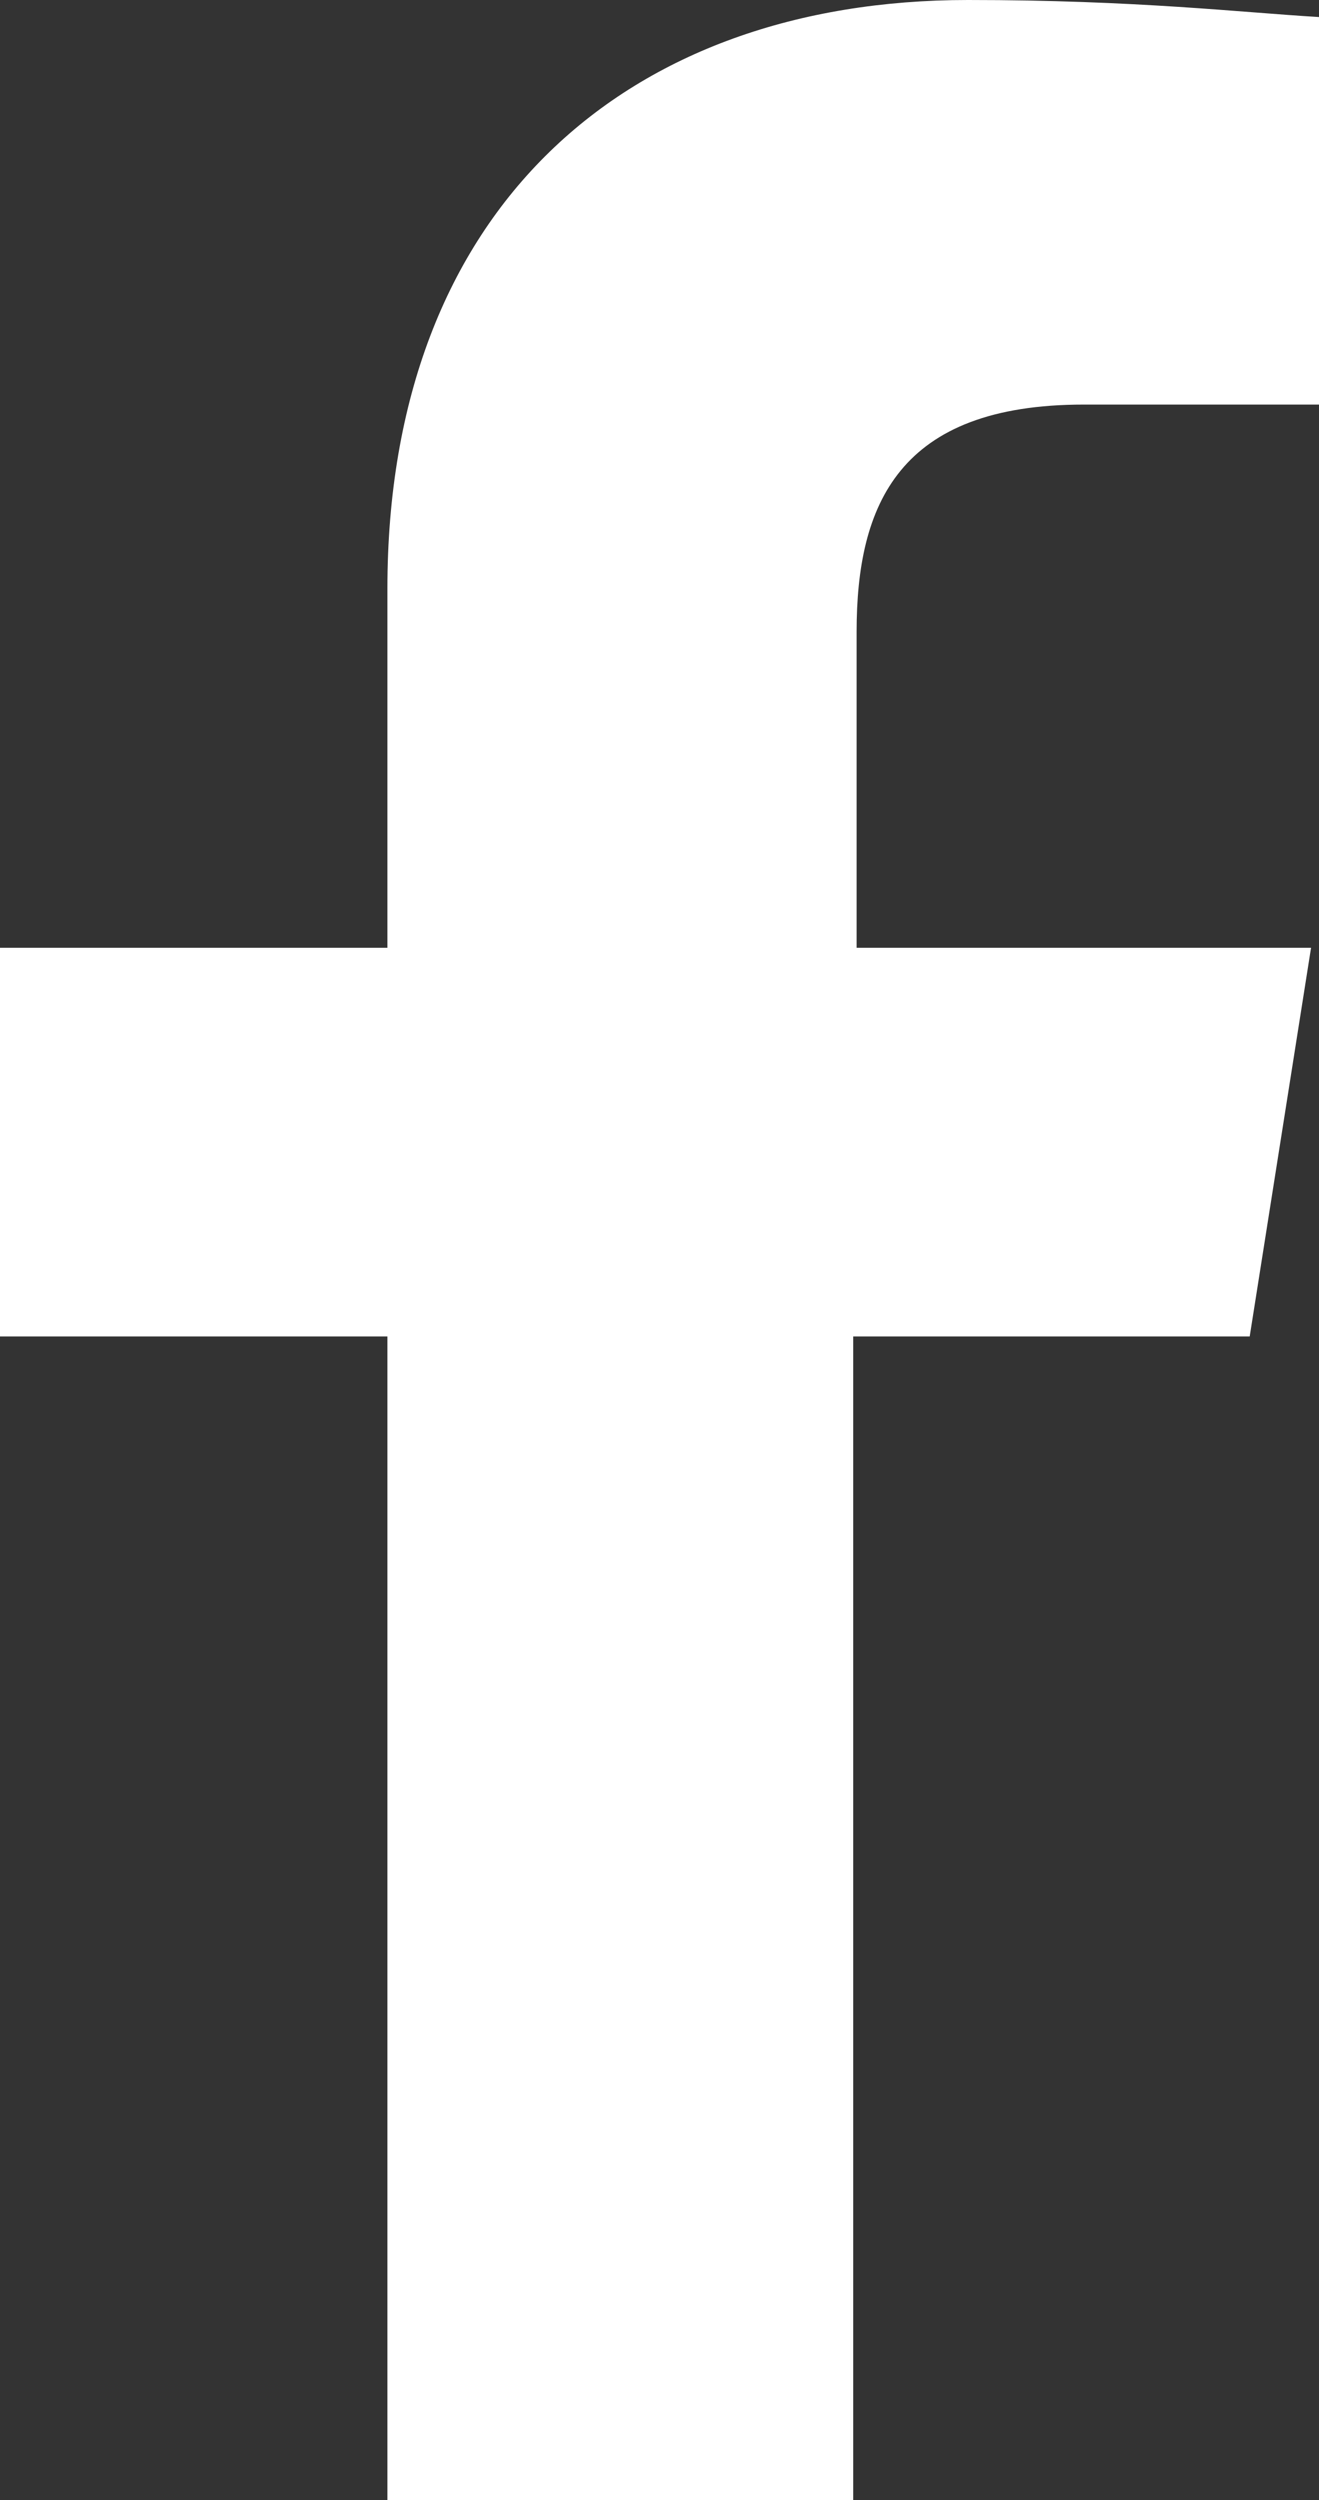
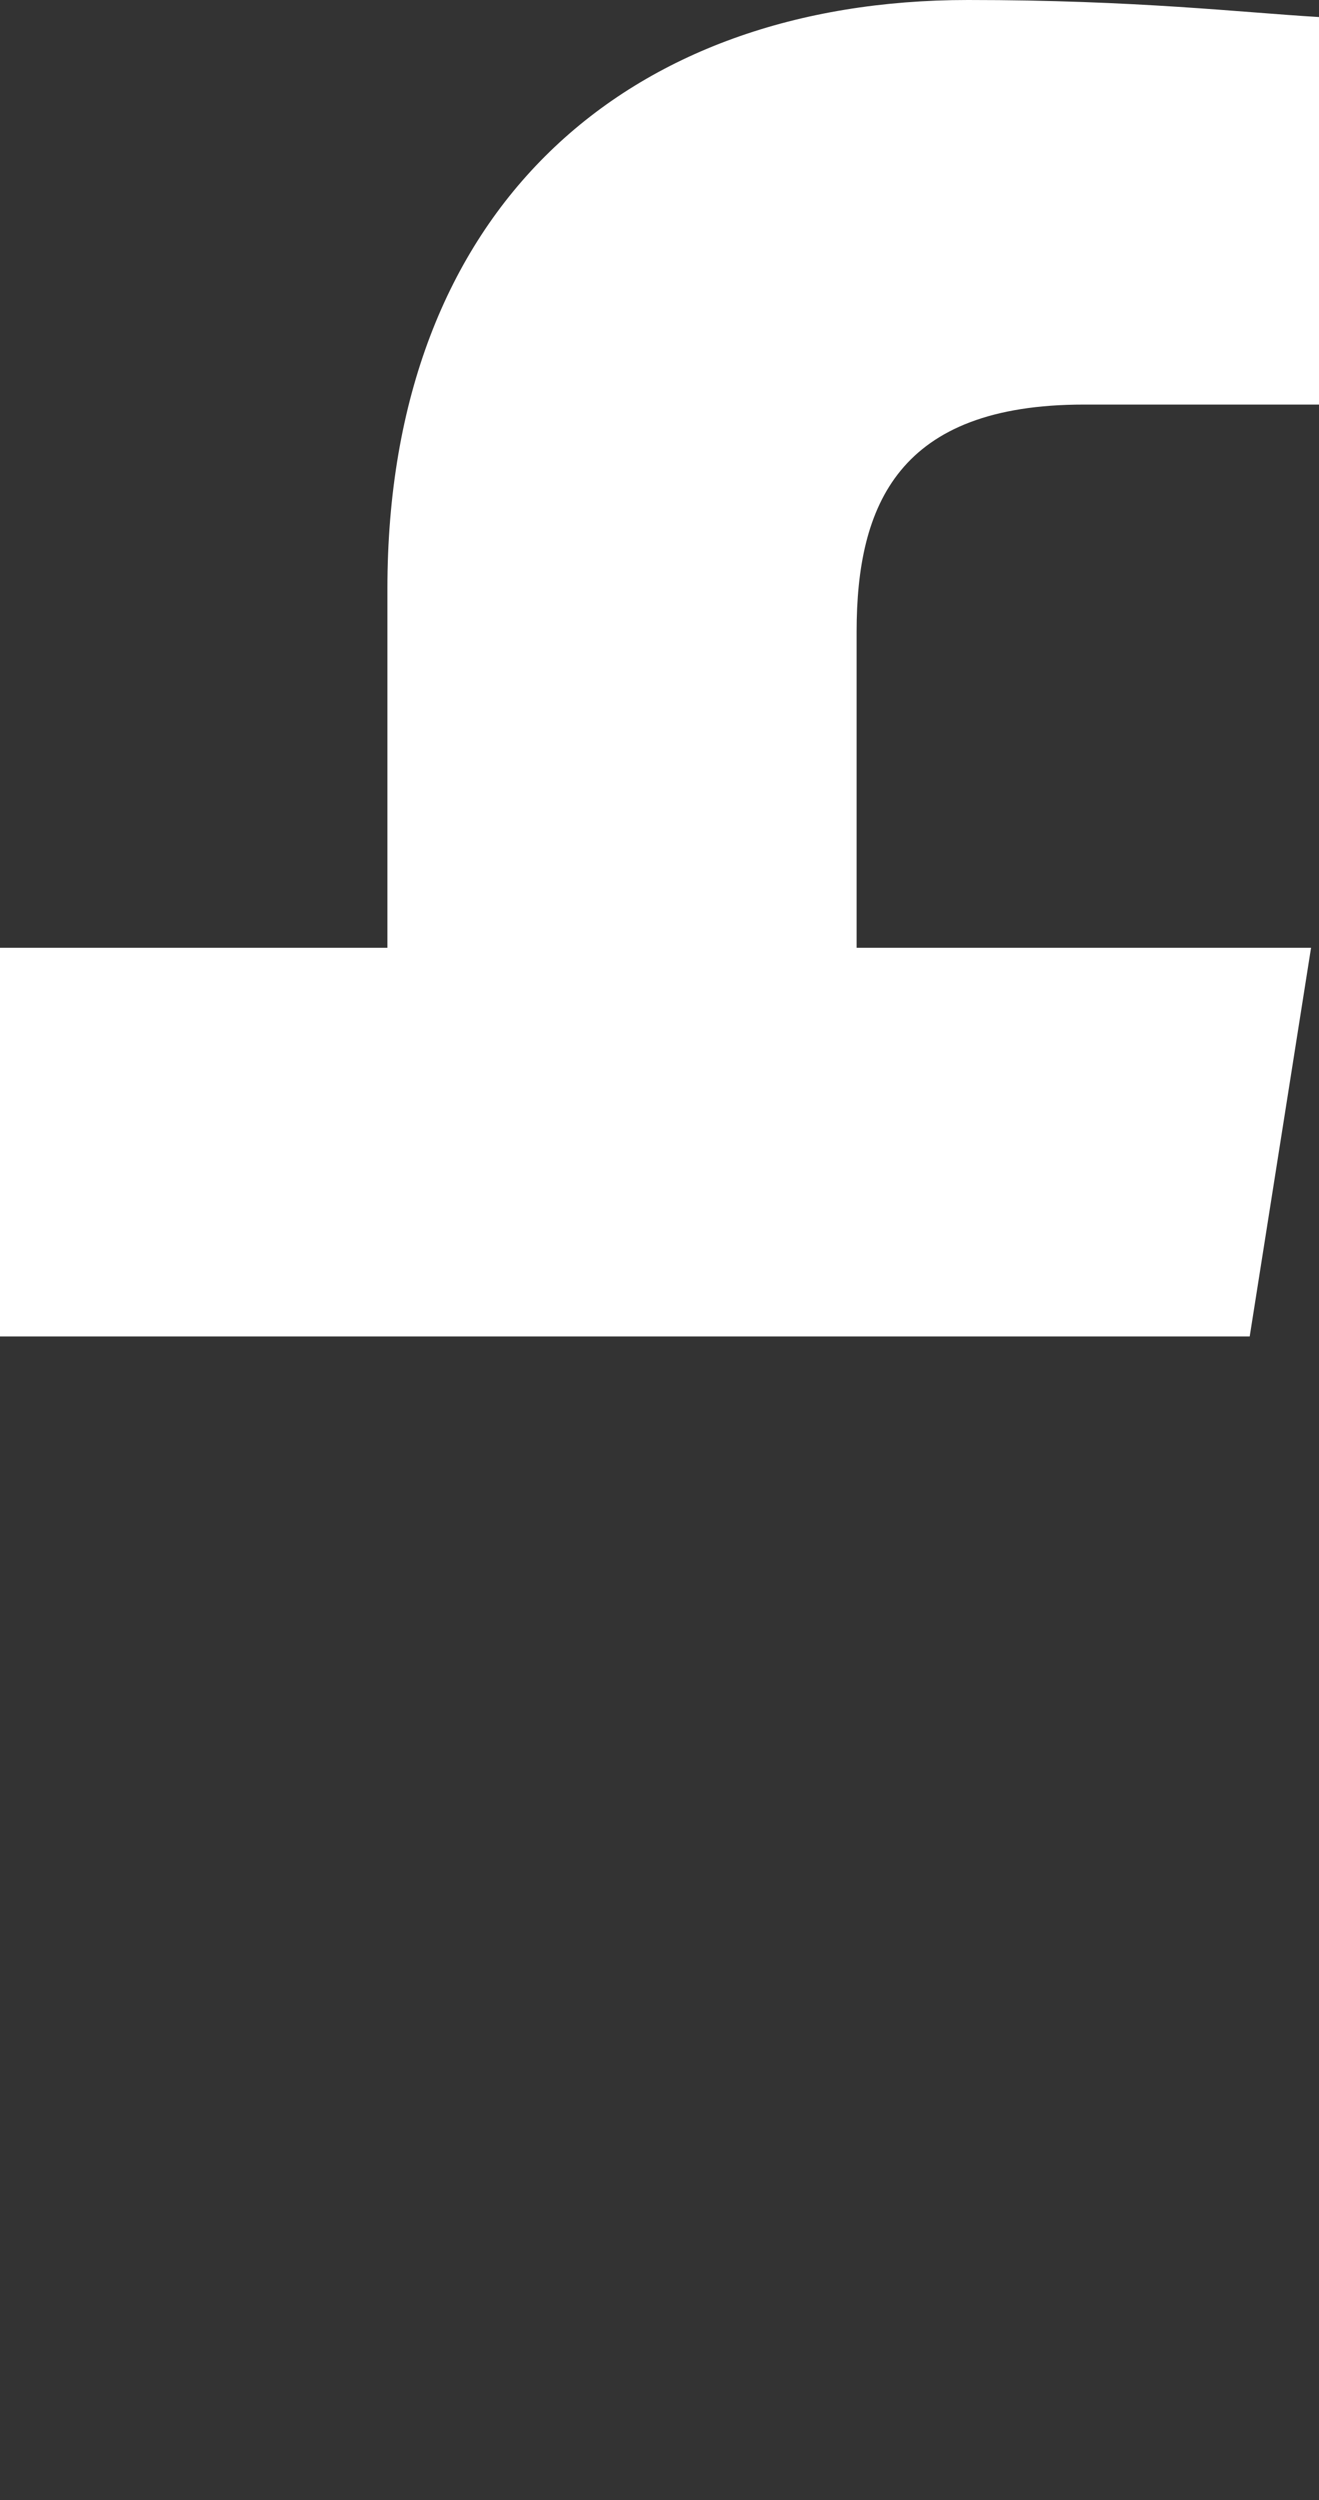
<svg xmlns="http://www.w3.org/2000/svg" viewBox="0 0 11.61 22">
  <rect x="0" y="0" width="11.61" height="22" fill="#333333" stroke="none" />
  <defs>
    <style>.cls-1{fill:#fff;}</style>
  </defs>
  <title>facebook-white</title>
  <g id="Layer_2" data-name="Layer 2">
    <g id="Layer_1-2" data-name="Layer 1">
-       <path class="cls-1" d="M11.61,3.56H9.54c-1.63,0-2,.88-2,2V8.34h4L11,11.76H7.51V22H3.41V11.76H0V8.34H3.41V5.18C3.41,1.83,5.52,0,8.52,0,10,0,10.93.11,11.61.15Z" />
+       <path class="cls-1" d="M11.61,3.56H9.54c-1.63,0-2,.88-2,2V8.34h4L11,11.76H7.51H3.41V11.76H0V8.34H3.41V5.18C3.41,1.83,5.52,0,8.52,0,10,0,10.93.11,11.61.15Z" />
    </g>
  </g>
</svg>